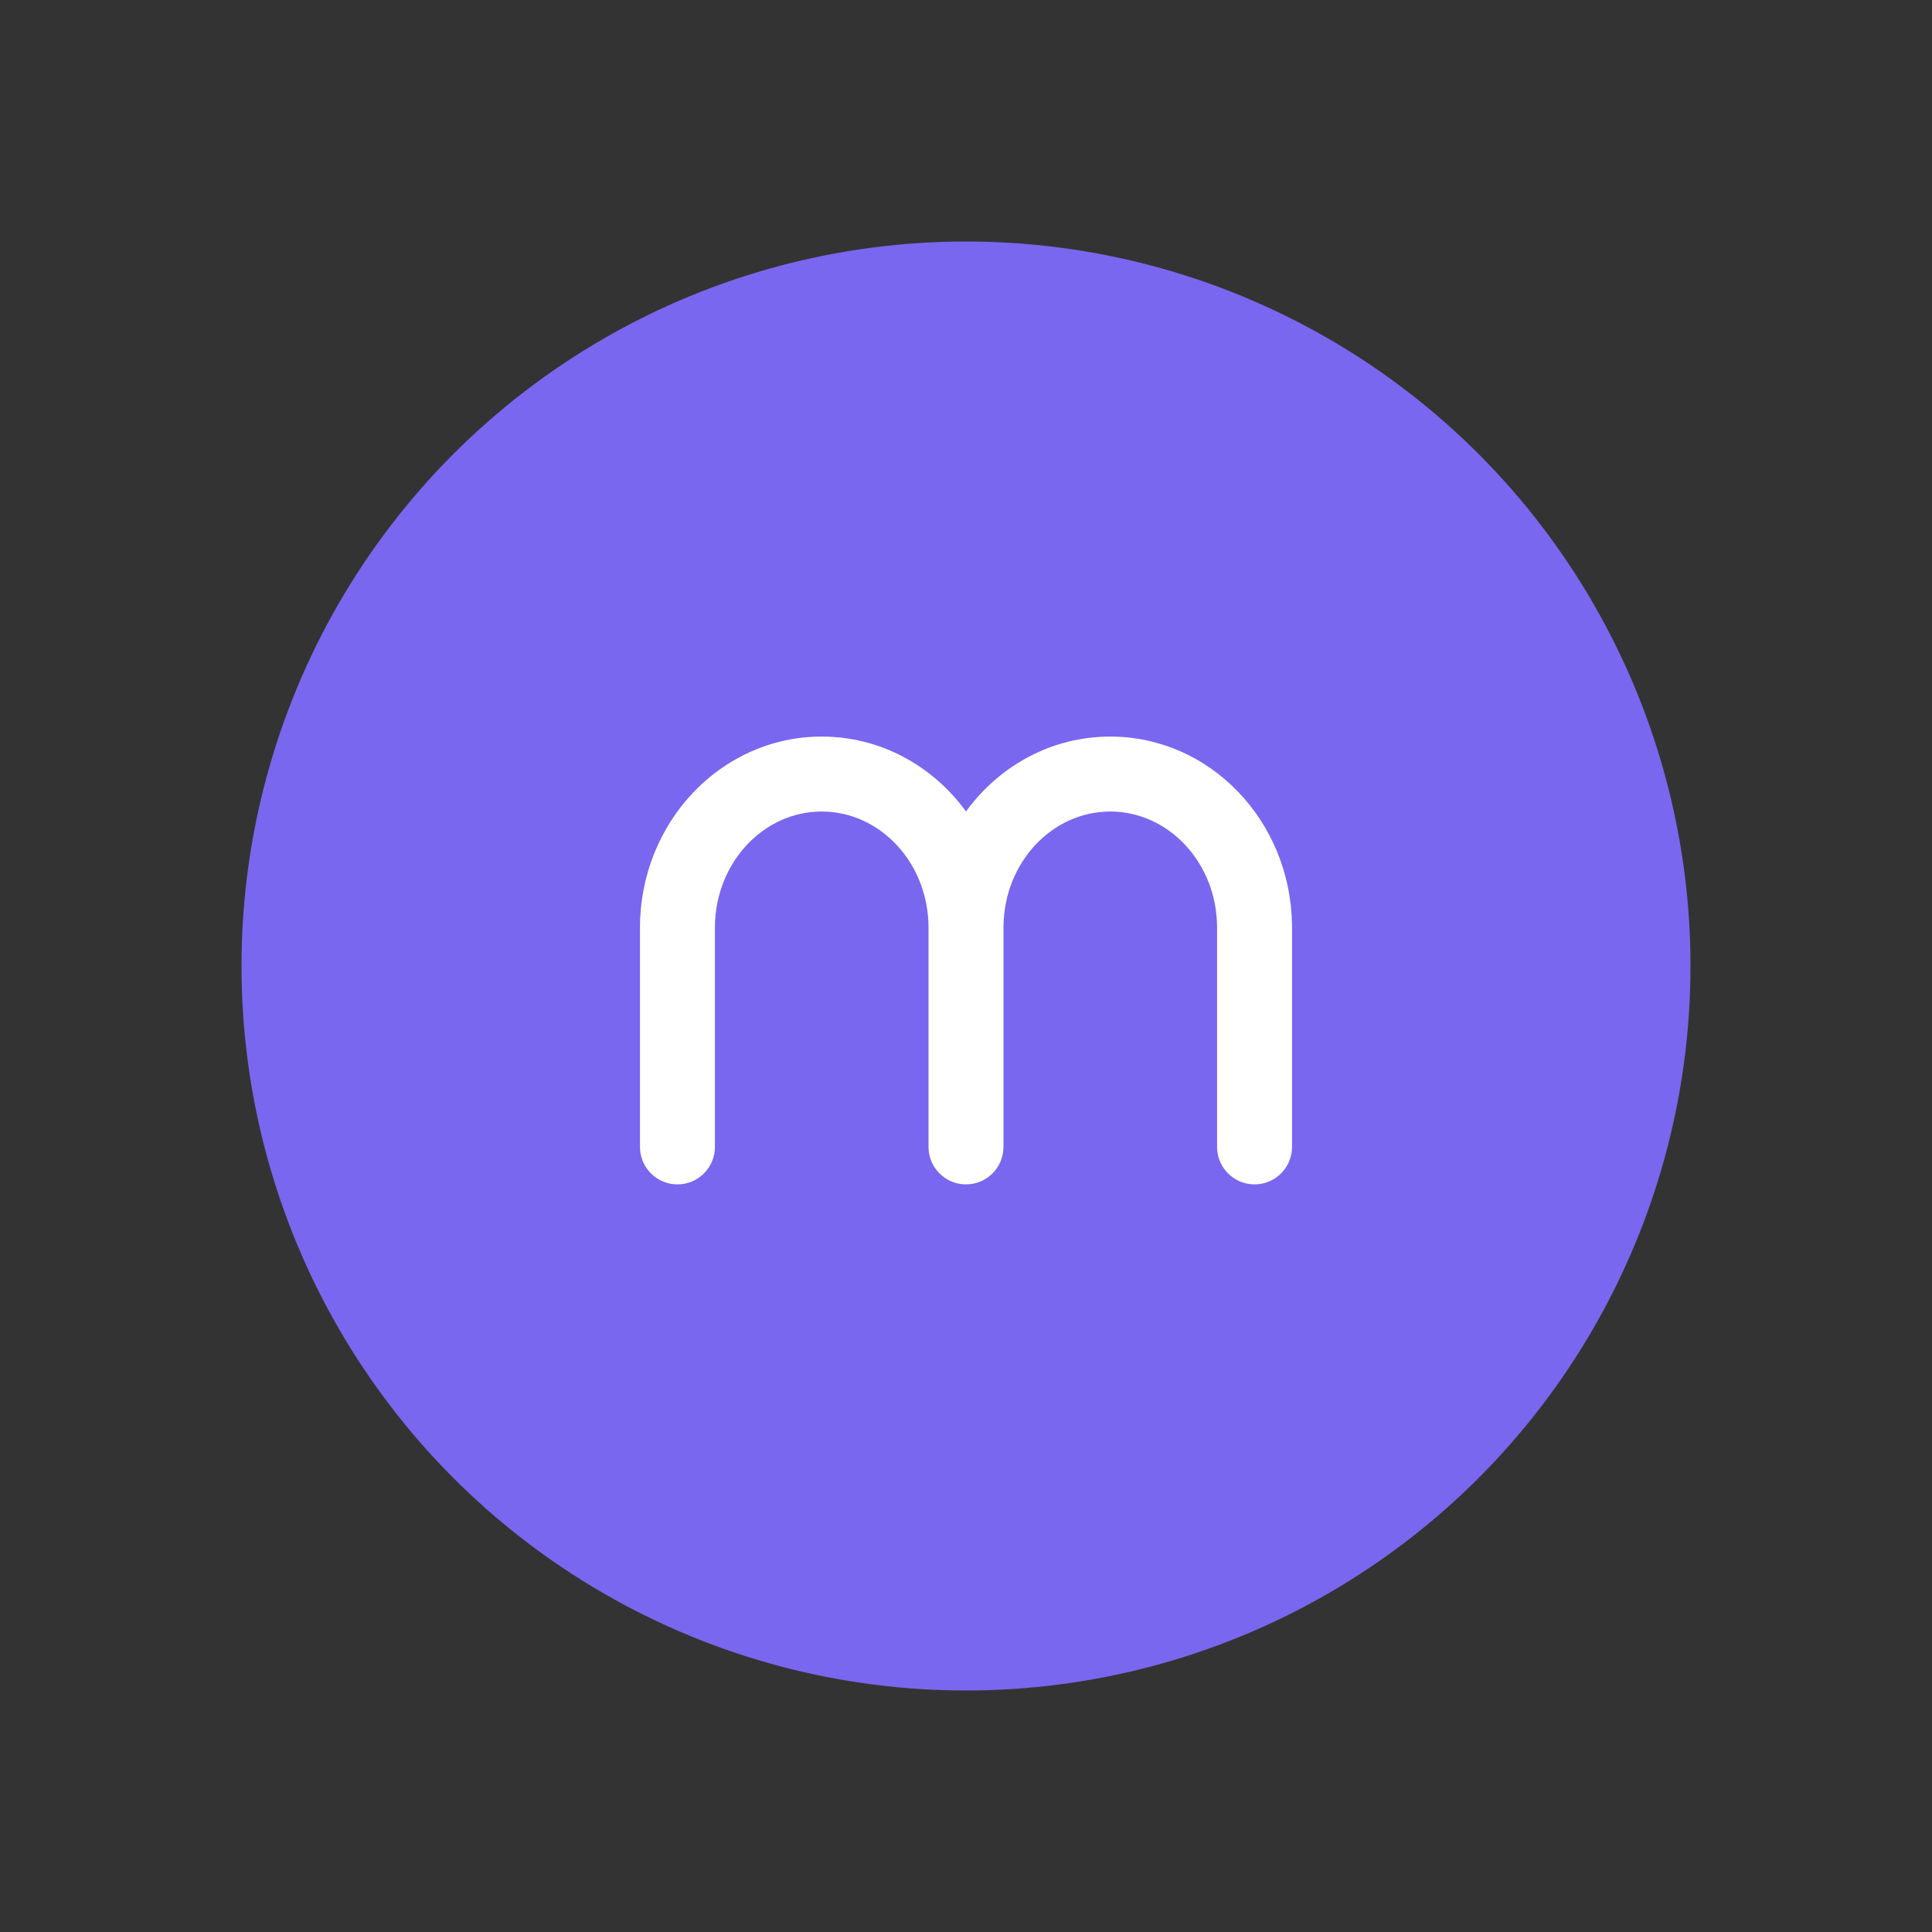
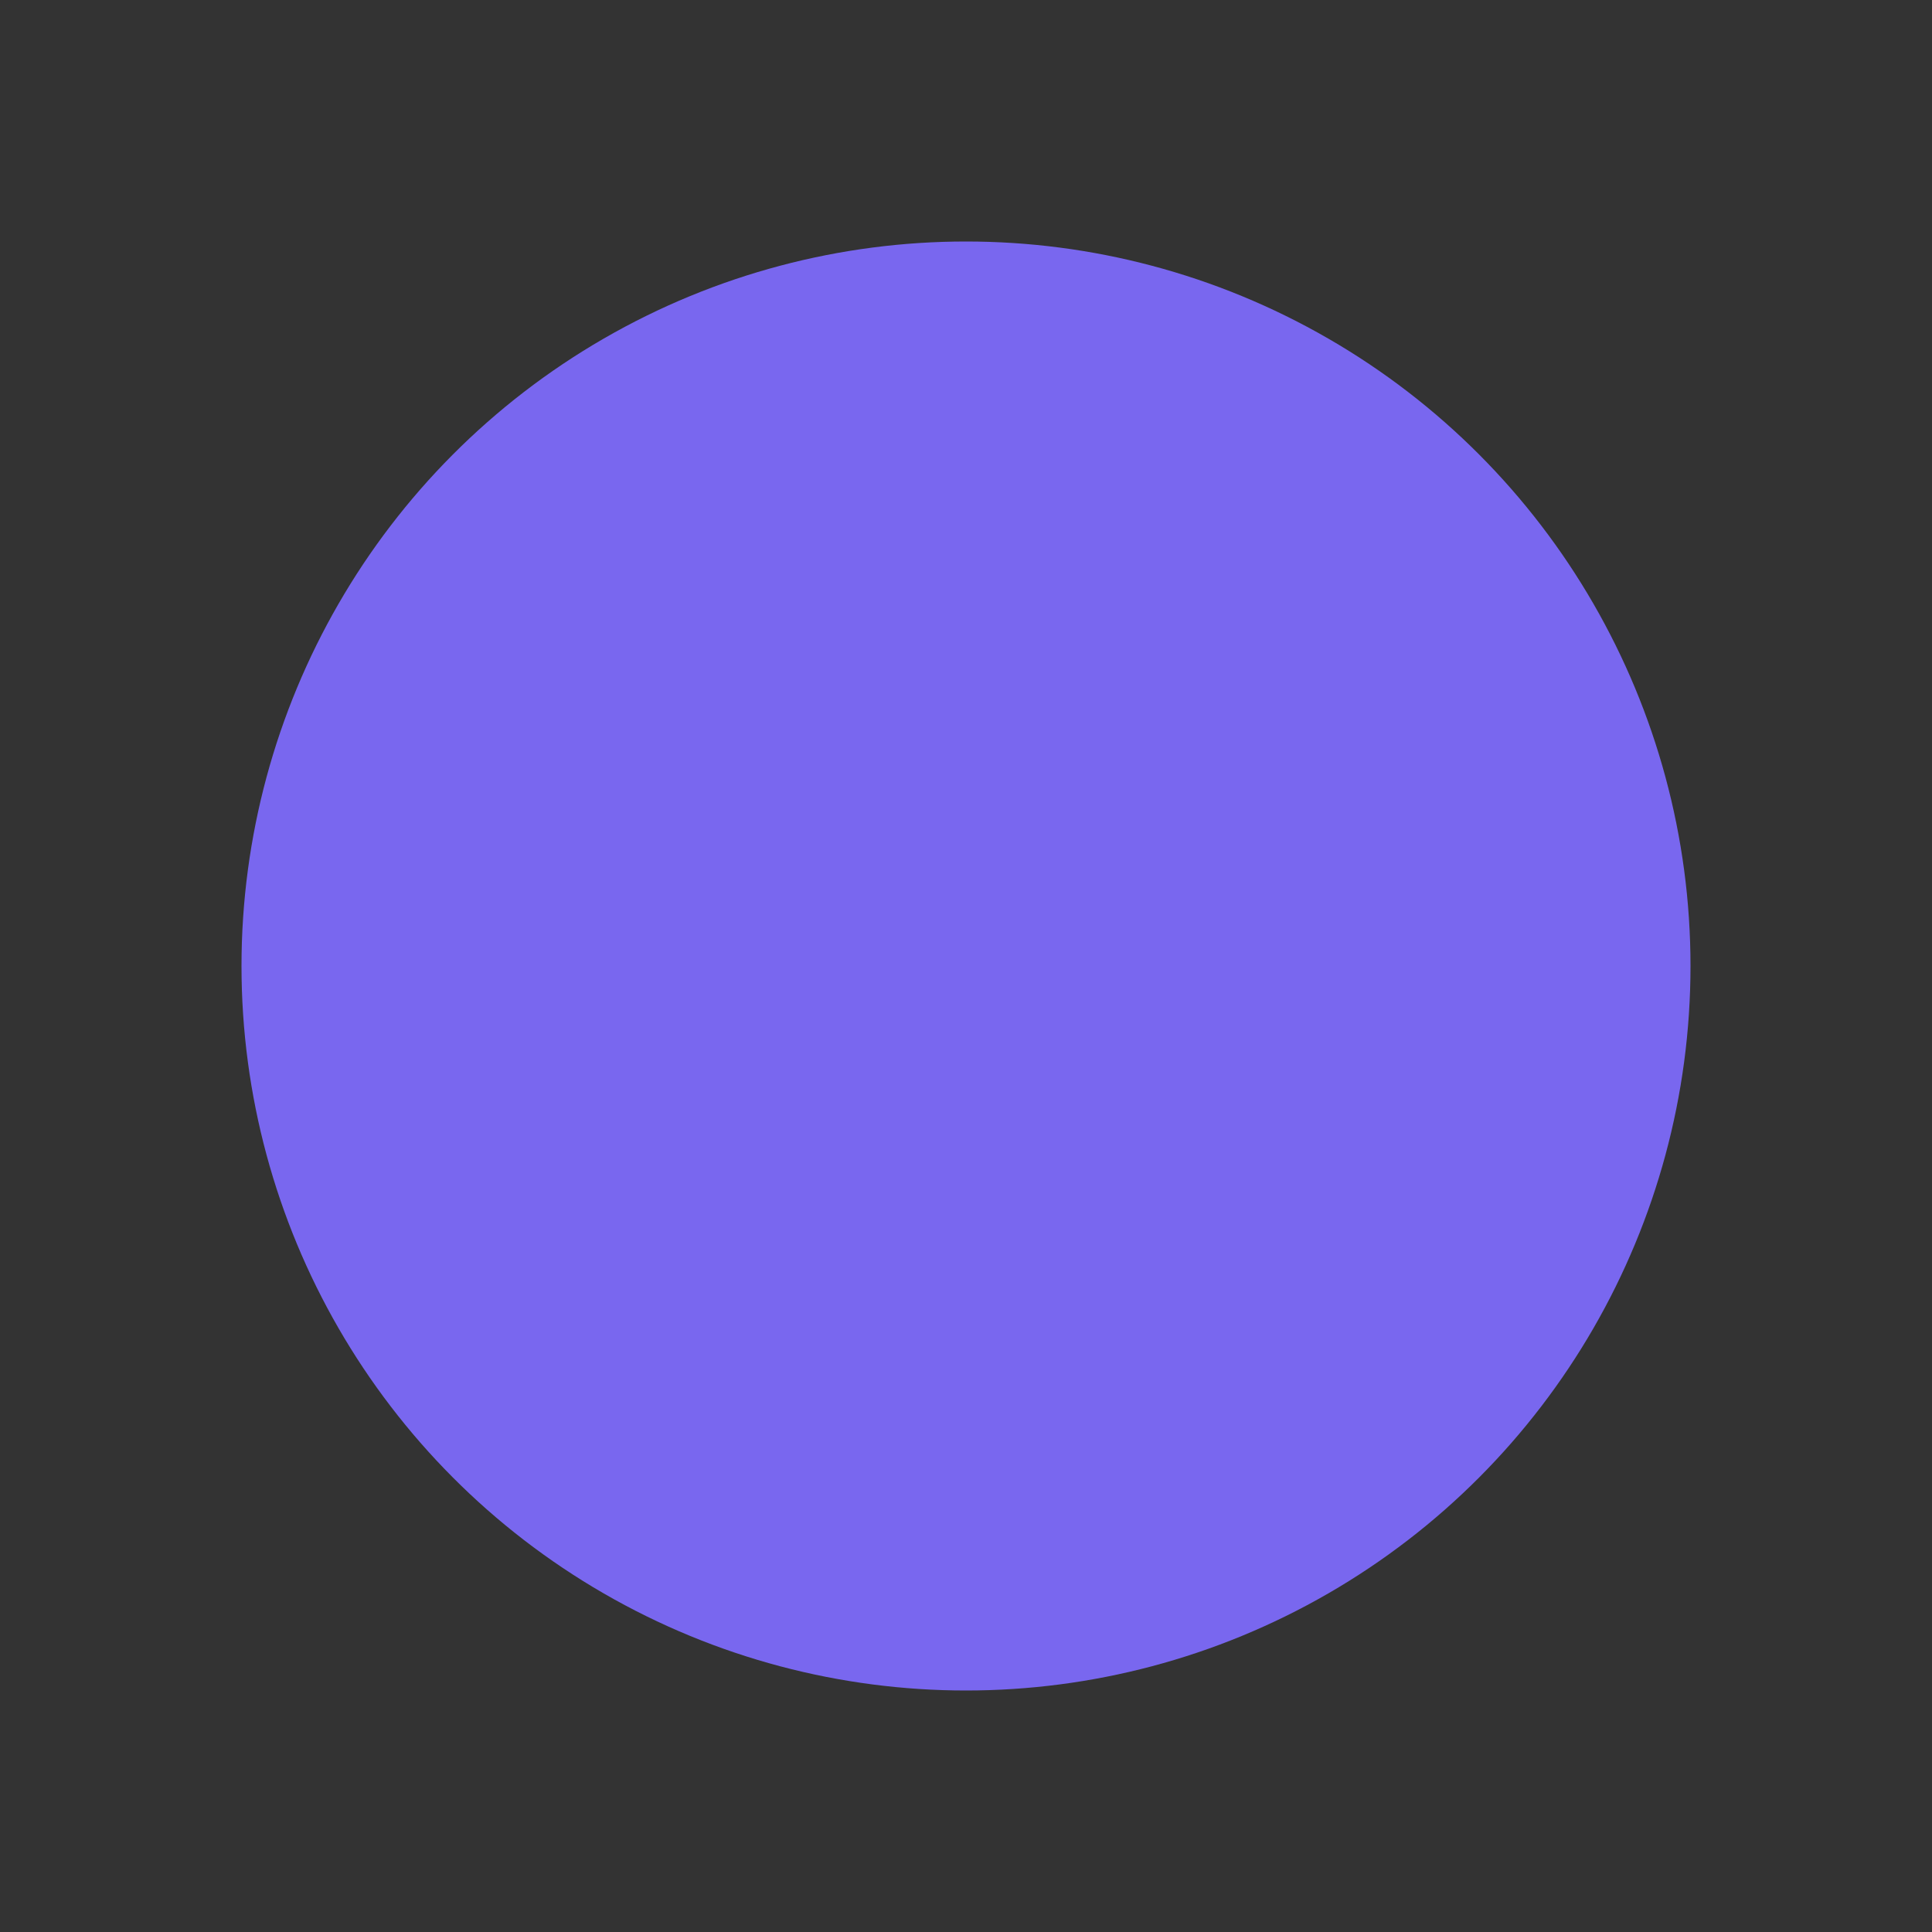
<svg xmlns="http://www.w3.org/2000/svg" width="800" height="800" viewBox="0 0 800 800" fill="none">
  <rect x="0" y="0" width="800" height="800" fill="#333333" stroke="none" />
  <circle cx="400" cy="400" r="300" fill="#7967EF" />
-   <path fill-rule="evenodd" clip-rule="evenodd" d="M400 335.999C386.282 317.184 364.693 305 340.259 305C298.469 305 265 340.642 265 384.138V474.914L265.006 475.348C265.236 483.717 272.093 490.431 280.517 490.431C289.087 490.431 296.034 483.484 296.034 474.914V384.138L296.04 383.336C296.435 356.936 316.302 336.034 340.259 336.034C364.457 336.034 384.483 357.36 384.483 384.138V474.914L384.489 475.348C384.719 483.717 391.575 490.431 400 490.431C408.57 490.431 415.517 483.484 415.517 474.914V384.138L415.523 383.336C415.918 356.936 435.785 336.034 459.741 336.034C483.94 336.034 503.966 357.36 503.966 384.138V474.914L503.971 475.348C504.201 483.717 511.058 490.431 519.483 490.431C528.053 490.431 535 483.484 535 474.914V384.138L534.99 382.835C534.33 339.933 501.114 305 459.741 305C435.307 305 413.718 317.184 400 335.999Z" fill="white" />
</svg>